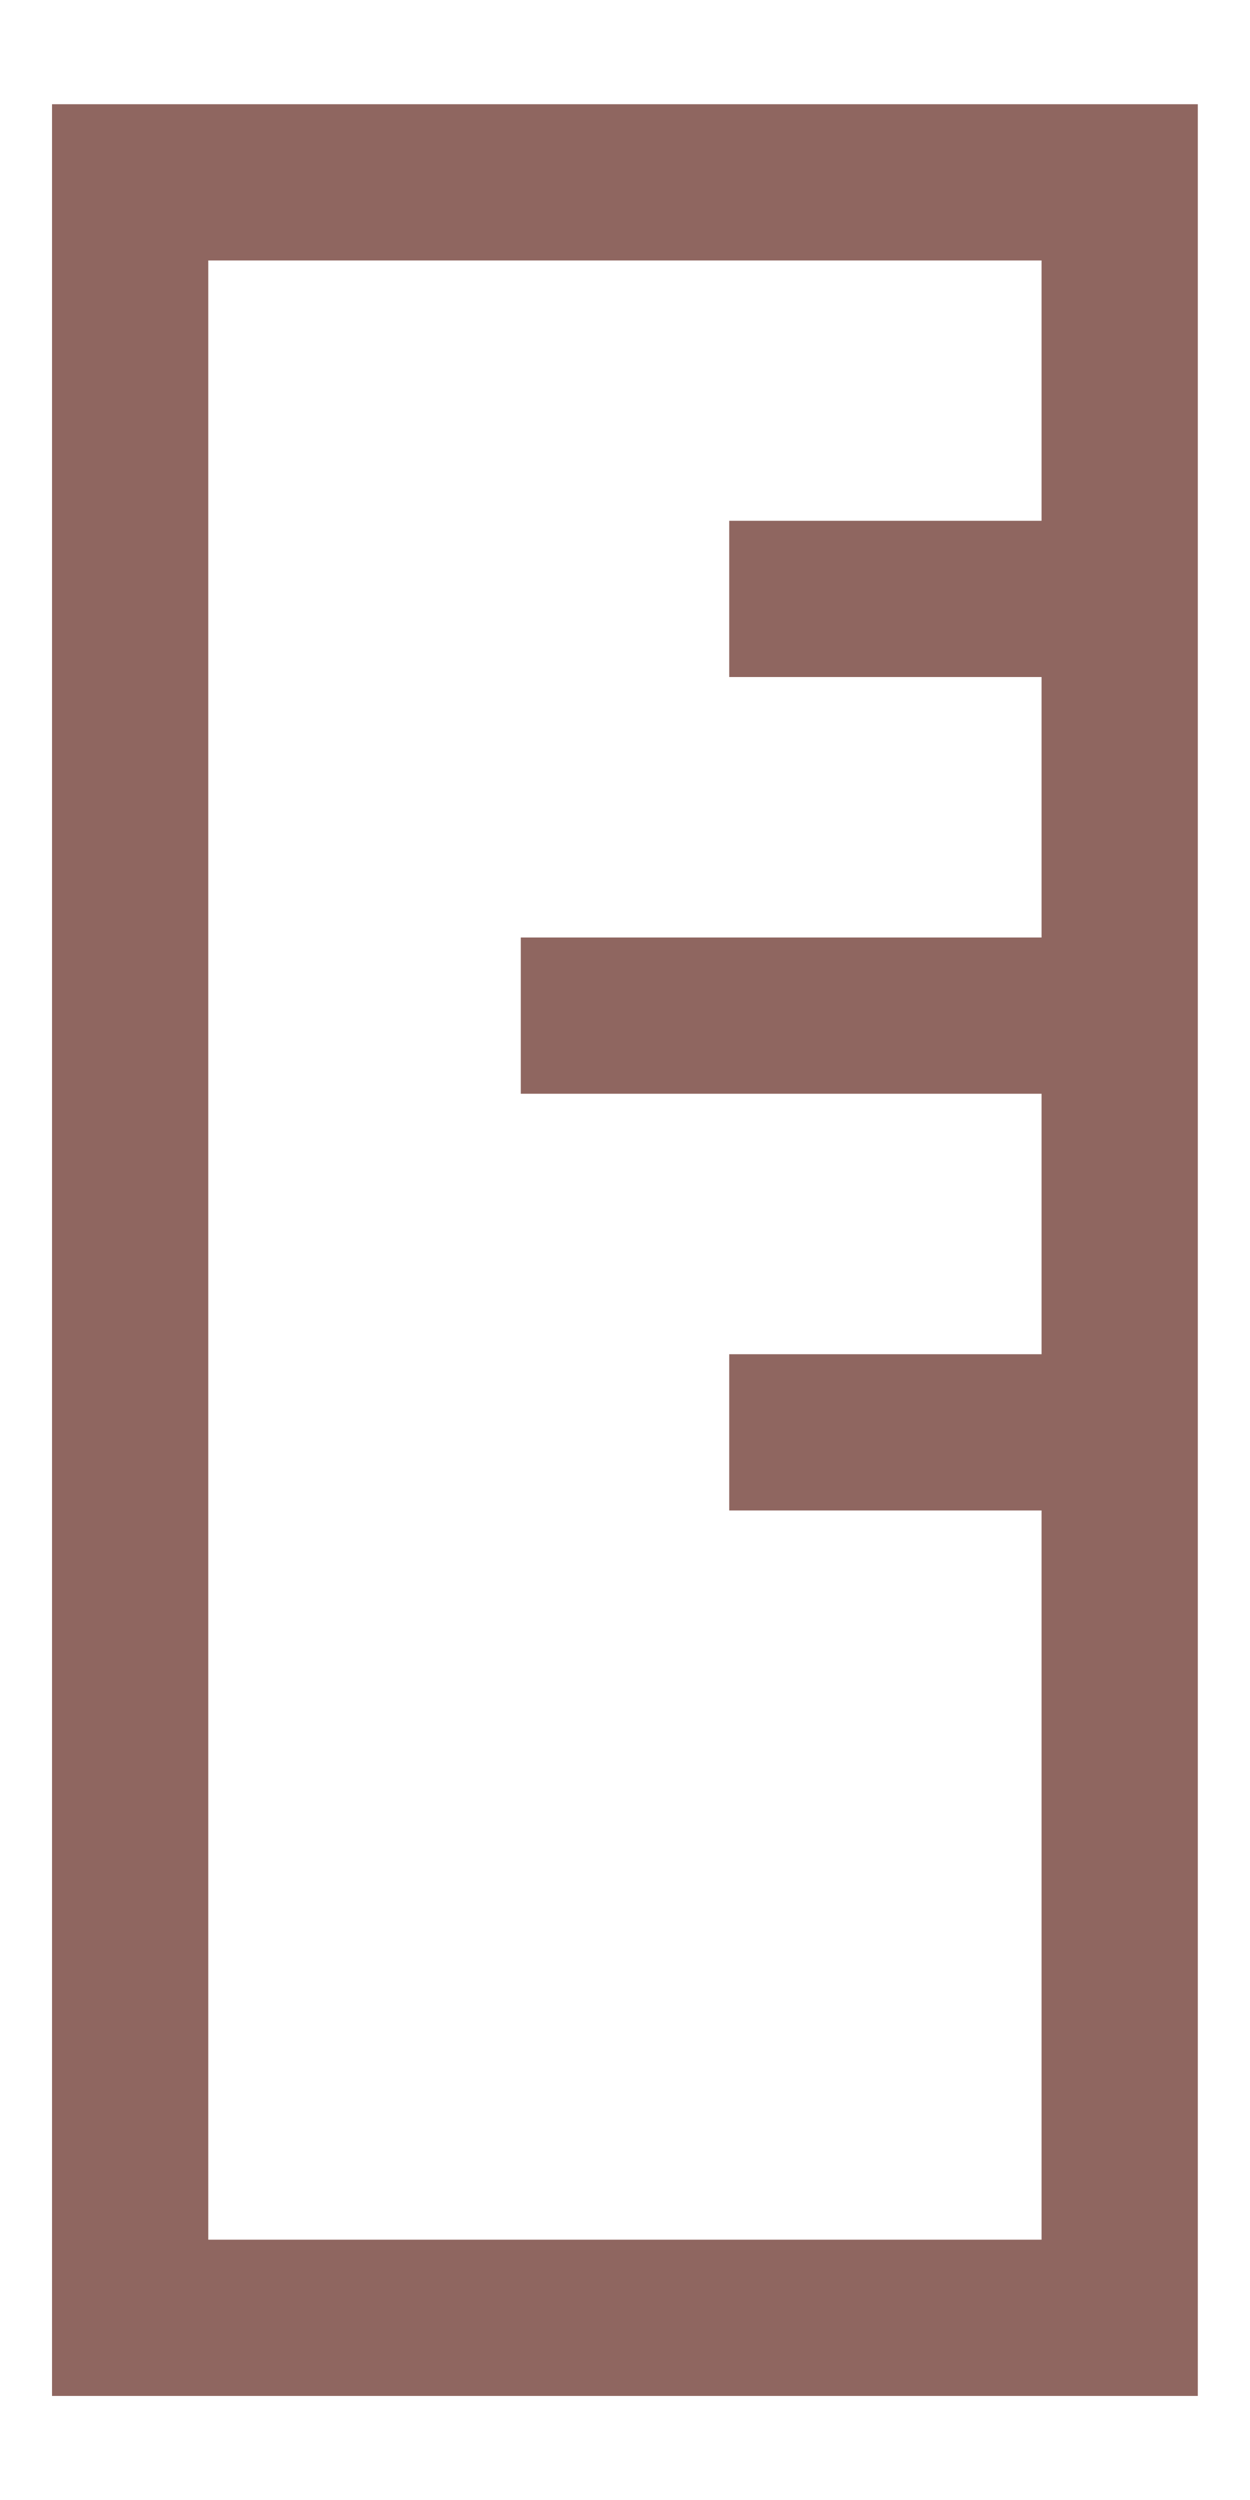
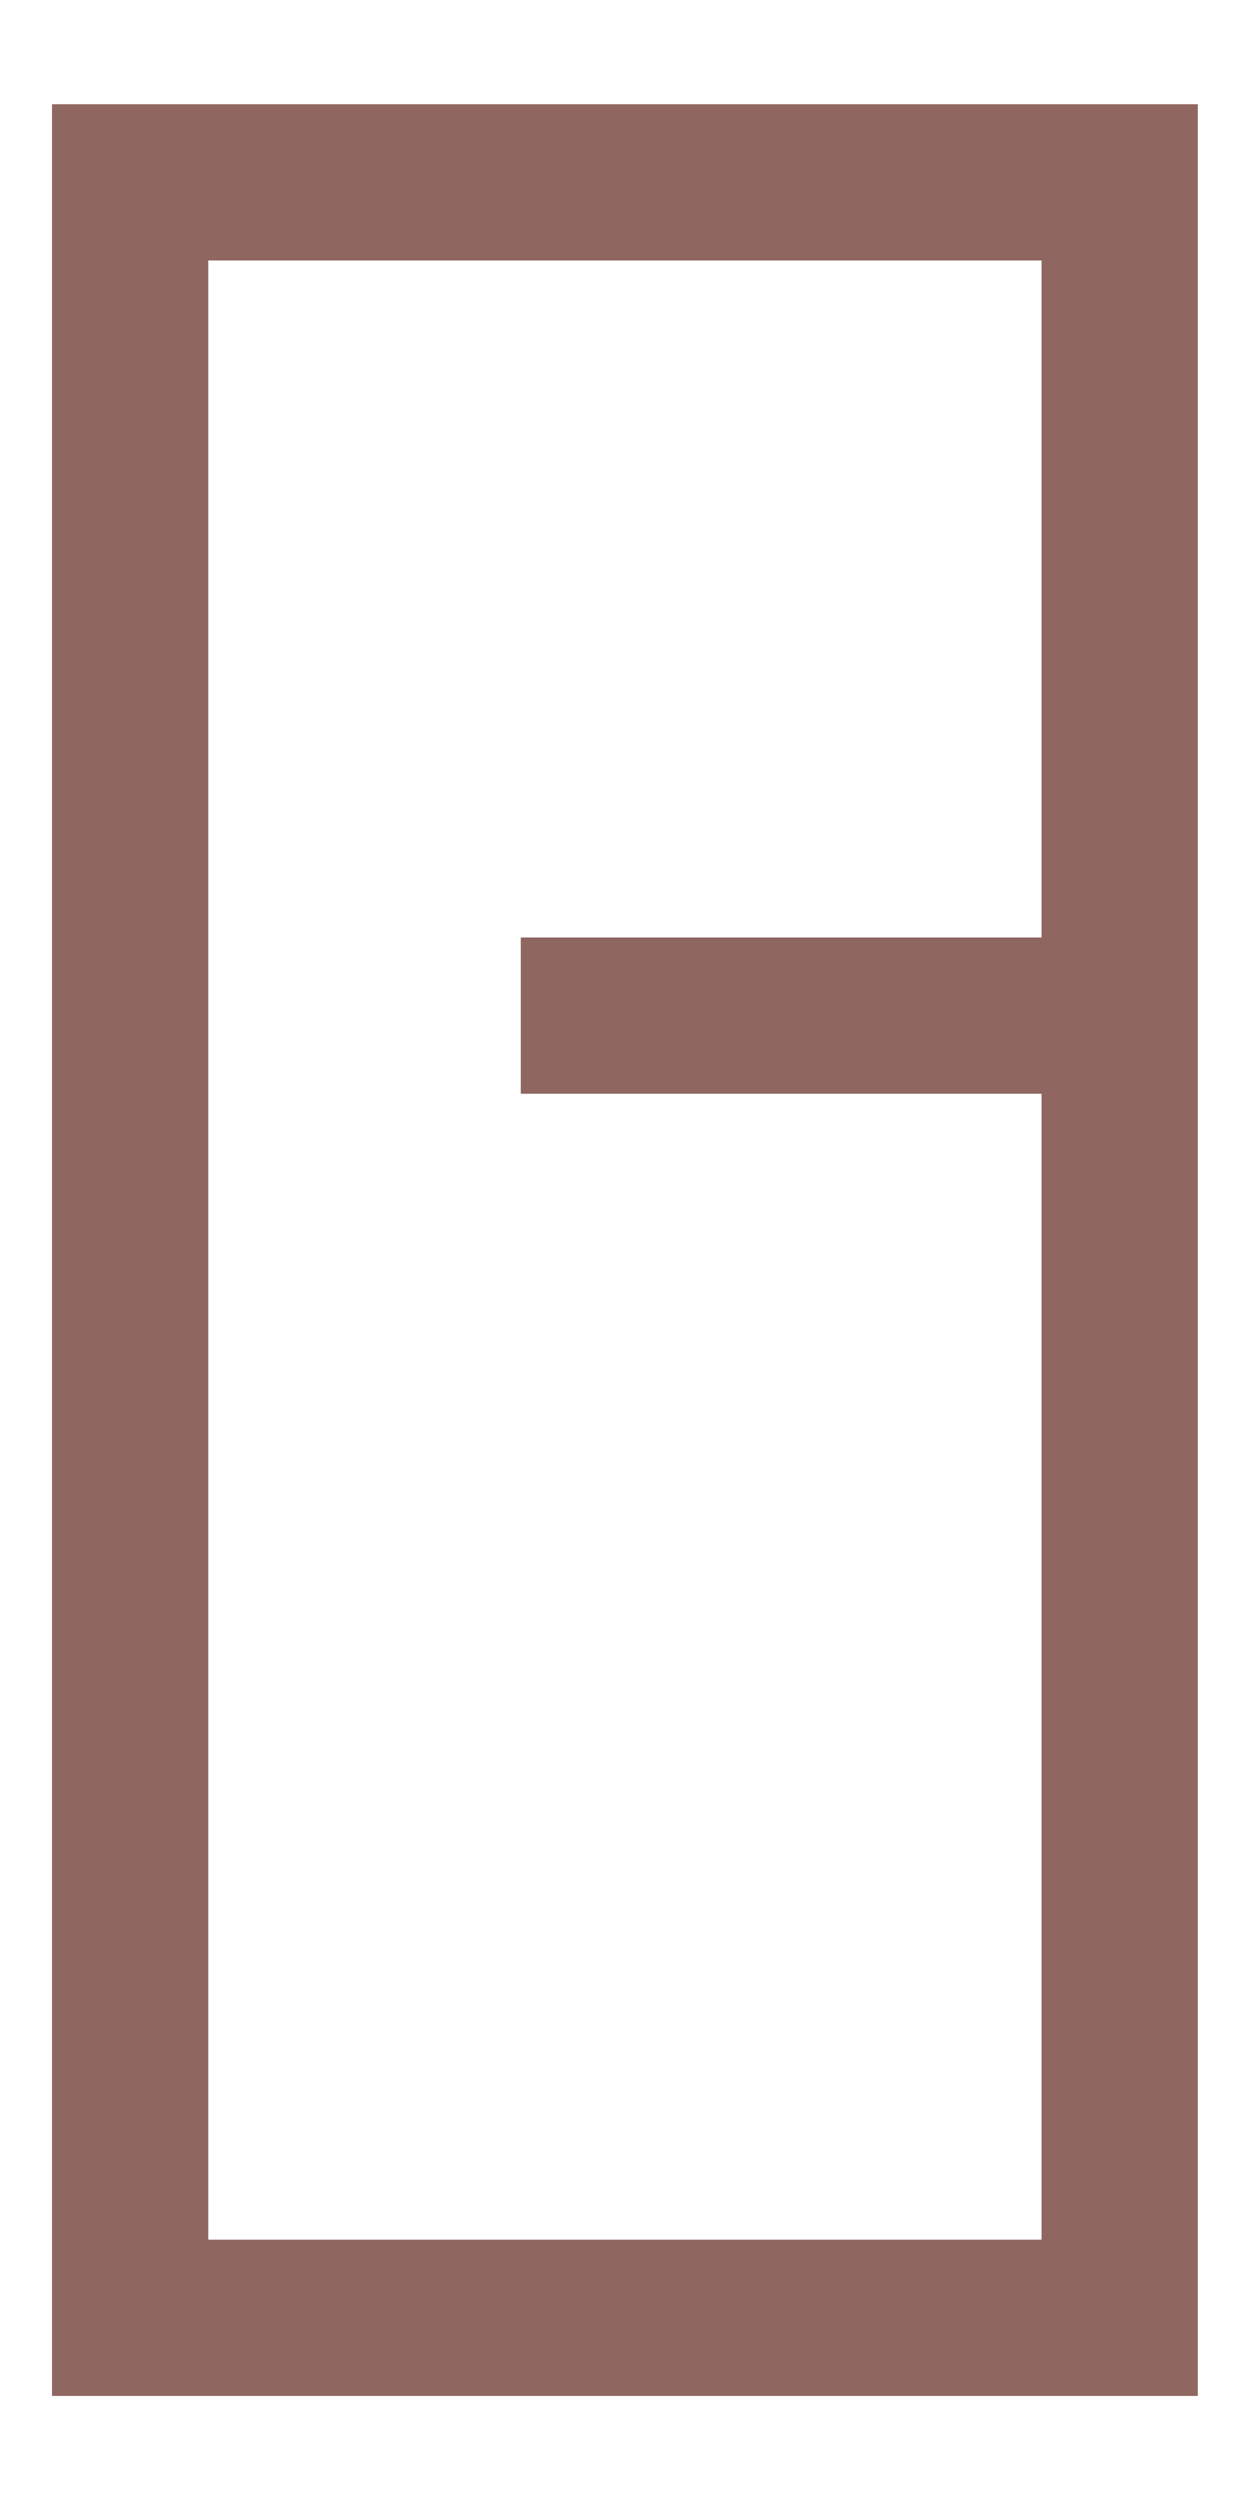
<svg xmlns="http://www.w3.org/2000/svg" width="8" height="16" viewBox="0 0 8 16" fill="none">
  <g id="Group 310">
    <rect id="Rectangle 120" x="0.833" y="1.167" width="6.333" height="13.667" stroke="#8F6660" />
-     <line id="Line 37" x1="7.333" y1="3.833" x2="4.667" y2="3.833" stroke="#8F6660" />
    <line id="Line 39" x1="7.333" y1="6.5" x2="3.333" y2="6.5" stroke="#8F6660" />
-     <line id="Line 38" x1="7.333" y1="9.167" x2="4.667" y2="9.167" stroke="#8F6660" />
  </g>
</svg>